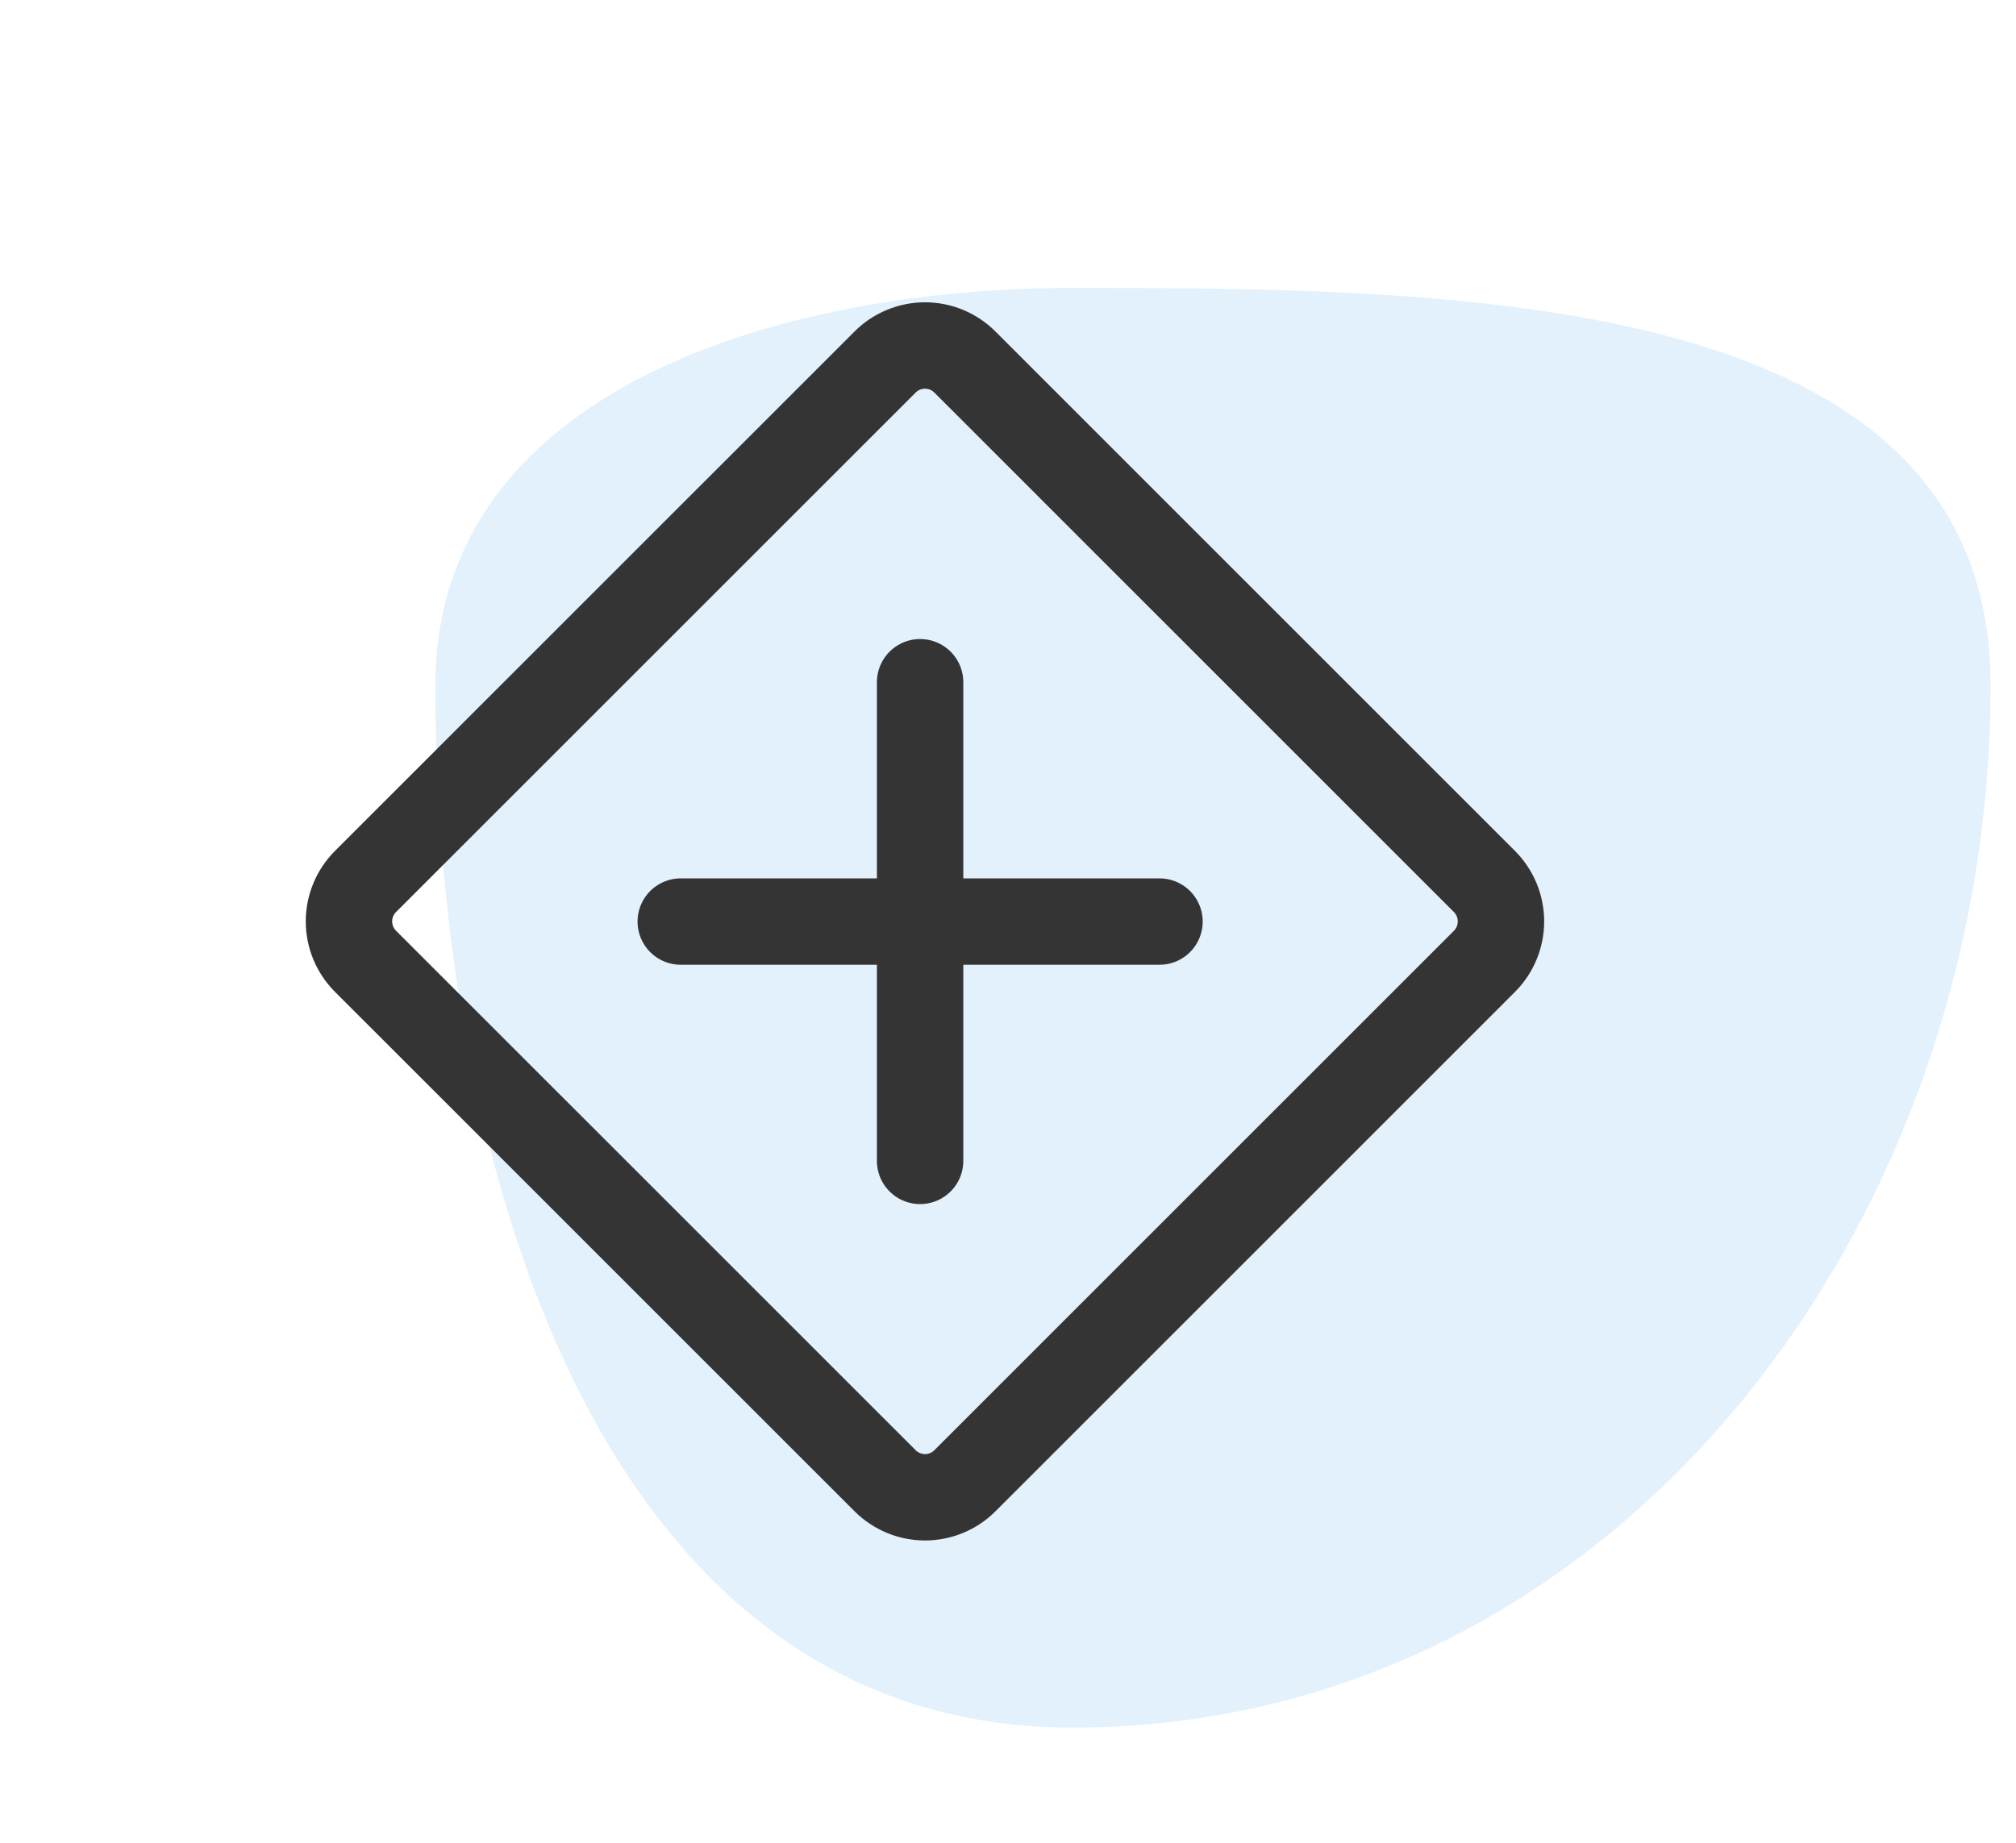
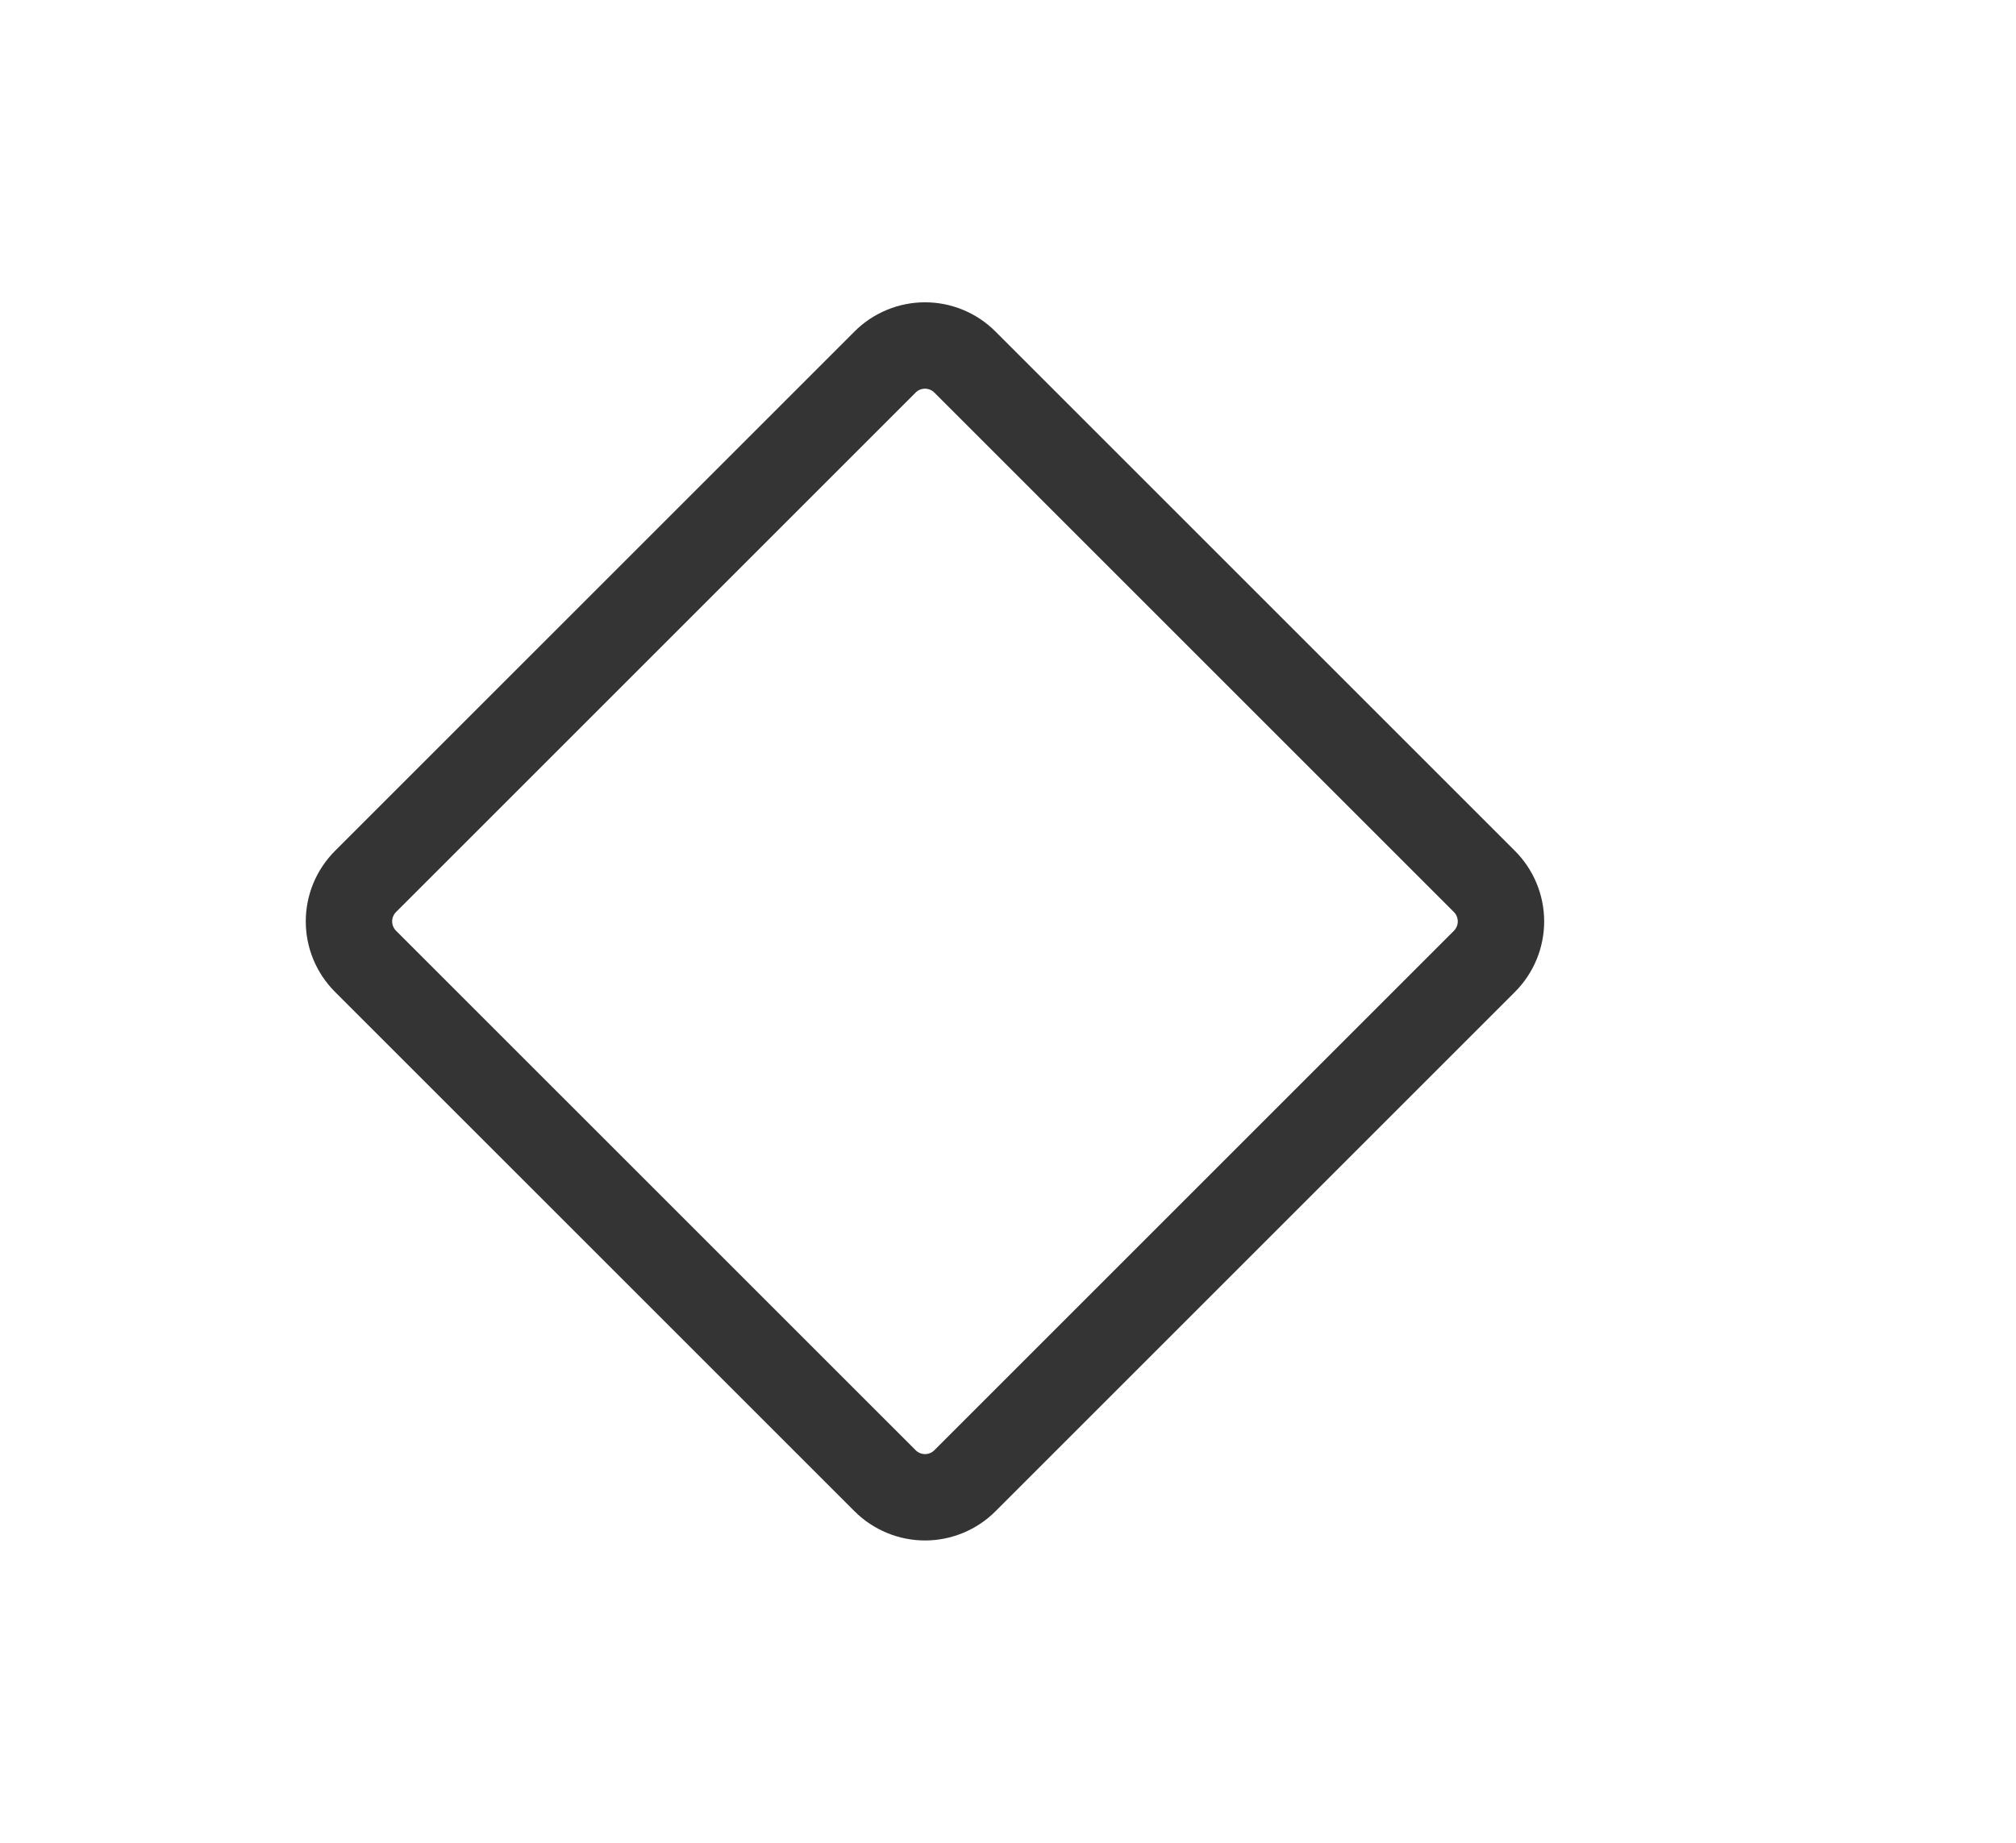
<svg xmlns="http://www.w3.org/2000/svg" width="70" height="64" viewBox="0 0 70 64" fill="none">
-   <path fill-rule="evenodd" clip-rule="evenodd" d="M37.232 10C50.778 10 69.117 10.115 69.117 23.807C69.117 42.733 55.956 60 37.232 60C20.796 60 15.117 40.419 15.117 23.807C15.117 13.547 27.081 10 37.232 10Z" fill="#3DA4E3" fill-opacity="0.15" />
  <path d="M30.731 12.575L12.692 30.613C12.324 30.981 12.117 31.48 12.117 32C12.117 32.52 12.324 33.019 12.692 33.387L30.731 51.425C30.913 51.608 31.13 51.752 31.368 51.851C31.606 51.95 31.861 52.001 32.119 52.001C32.376 52.001 32.632 51.95 32.87 51.851C33.108 51.752 33.324 51.608 33.506 51.425L51.543 33.388C51.91 33.02 52.117 32.521 52.117 32.001C52.117 31.481 51.91 30.982 51.543 30.614L33.505 12.575C33.323 12.392 33.107 12.248 32.869 12.149C32.631 12.05 32.375 11.999 32.118 11.999C31.86 11.999 31.605 12.05 31.367 12.149C31.128 12.248 30.912 12.392 30.73 12.575L30.731 12.575Z" stroke="#343434" stroke-width="3" stroke-linejoin="round" />
-   <path d="M31.948 23.694V40.318M23.637 32.006H40.26" stroke="#343434" stroke-width="3" stroke-linecap="round" />
</svg>